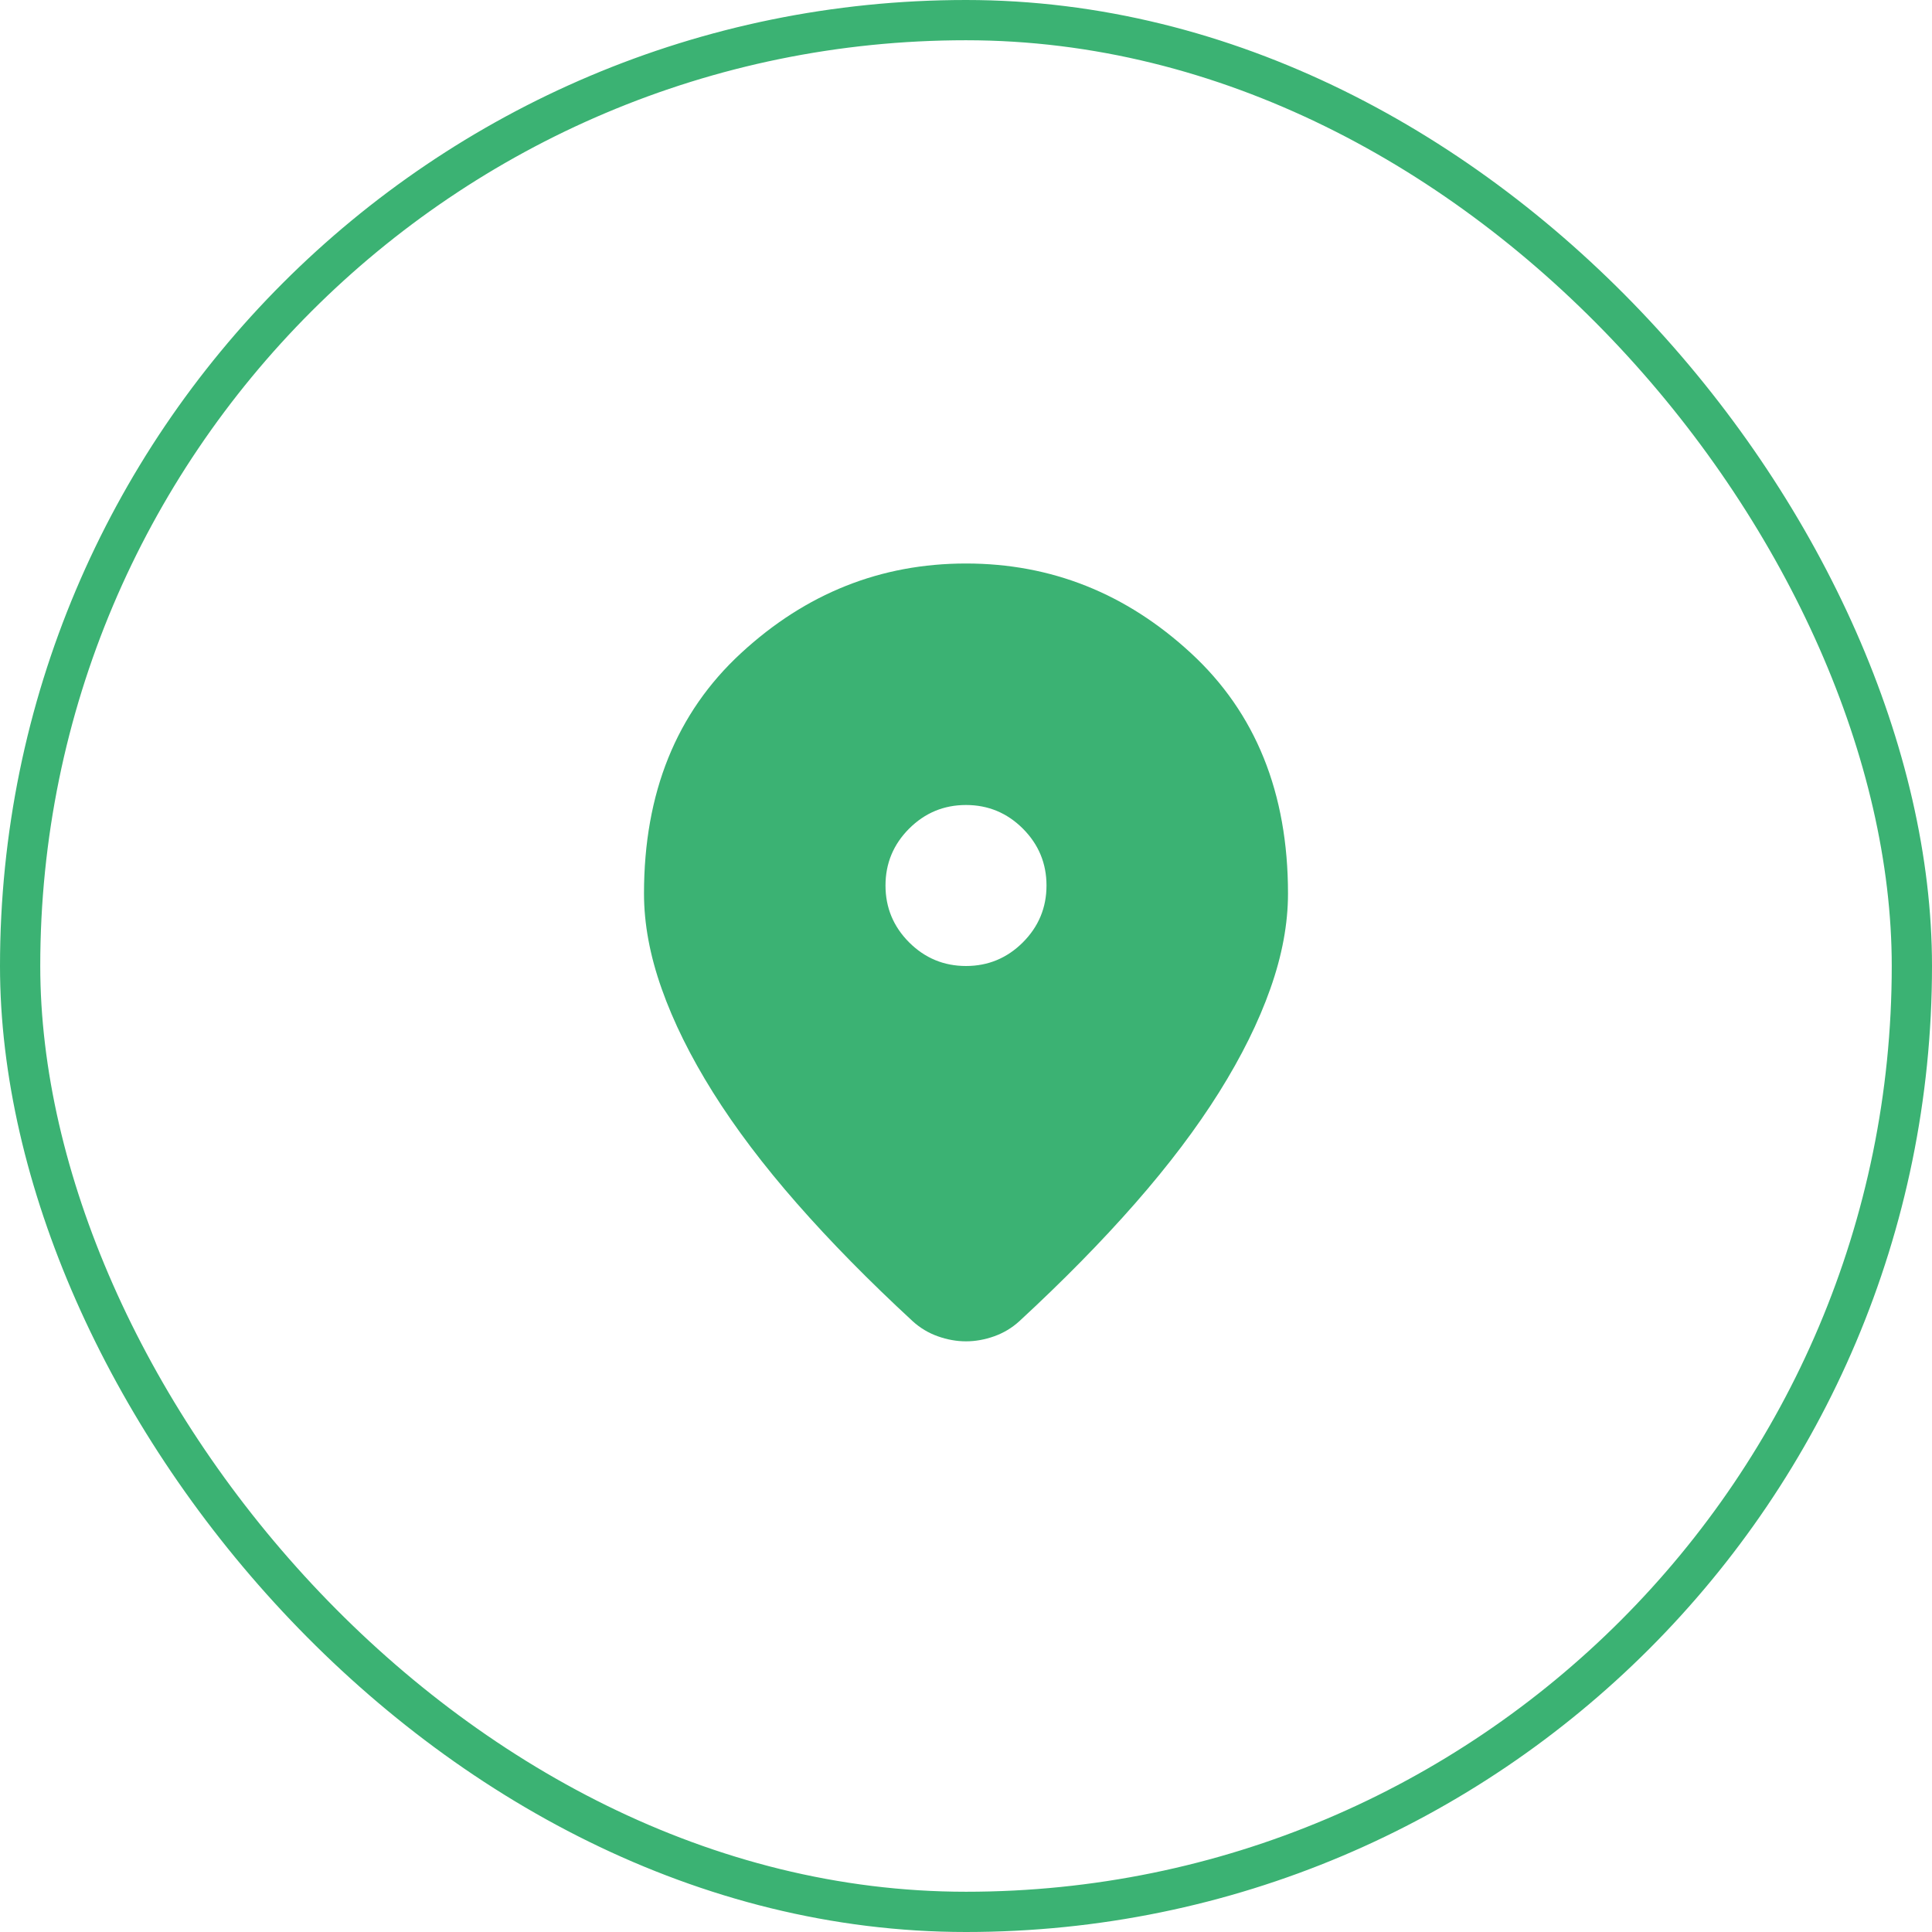
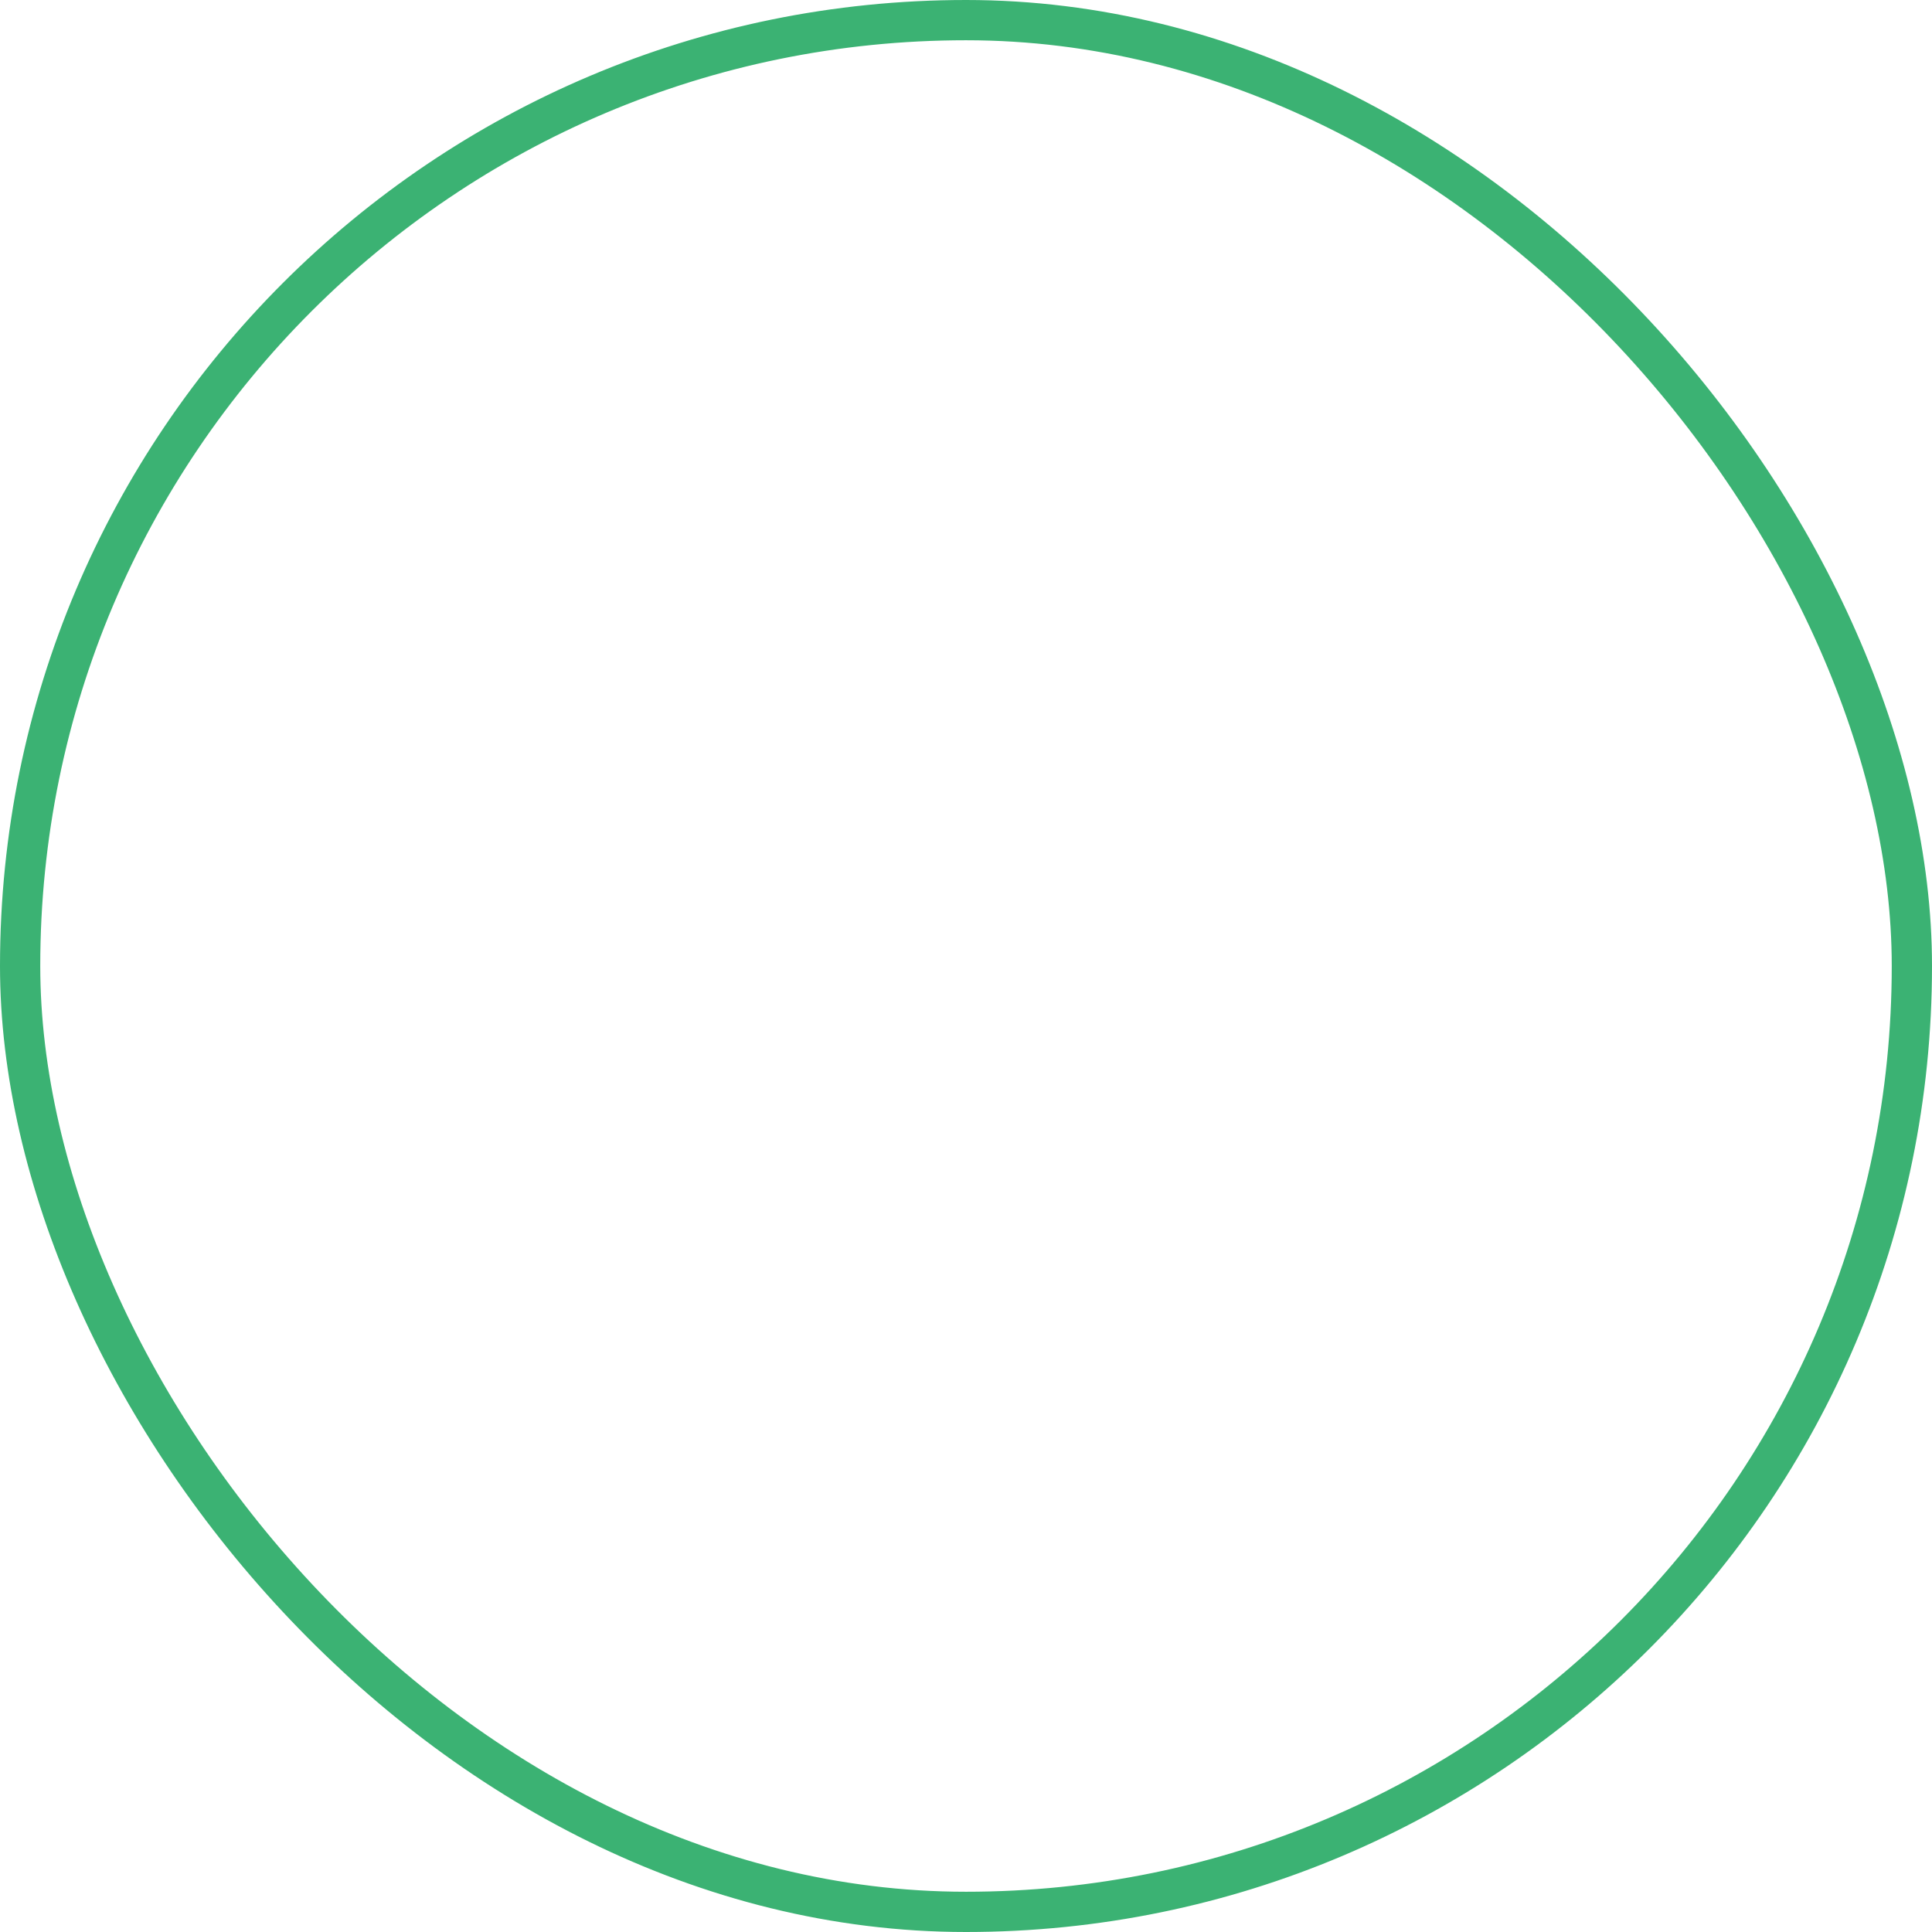
<svg xmlns="http://www.w3.org/2000/svg" width="48" height="48" viewBox="0 0 48 48" fill="none">
  <rect x="0.5" y="0.5" width="47" height="47" rx="23.5" stroke="#3BB273" />
  <mask id="mask0_1314_11793" style="mask-type:alpha" maskUnits="userSpaceOnUse" x="12" y="12" width="24" height="24">
-     <rect x="12" y="12" width="24" height="24" fill="#D9D9D9" />
-   </mask>
+     </mask>
  <g mask="url(#mask0_1314_11793)">
-     <path d="M24 33.325C23.767 33.325 23.533 33.283 23.3 33.2C23.067 33.117 22.858 32.992 22.675 32.825C21.592 31.825 20.633 30.85 19.8 29.9C18.967 28.95 18.271 28.029 17.712 27.137C17.154 26.246 16.729 25.387 16.438 24.562C16.146 23.738 16 22.95 16 22.2C16 19.7 16.804 17.708 18.413 16.225C20.021 14.742 21.883 14 24 14C26.117 14 27.979 14.742 29.587 16.225C31.196 17.708 32 19.7 32 22.2C32 22.95 31.854 23.738 31.562 24.562C31.271 25.387 30.846 26.246 30.288 27.137C29.729 28.029 29.033 28.95 28.2 29.9C27.367 30.85 26.408 31.825 25.325 32.825C25.142 32.992 24.933 33.117 24.7 33.2C24.467 33.283 24.233 33.325 24 33.325ZM24 24C24.55 24 25.021 23.804 25.413 23.413C25.804 23.021 26 22.55 26 22C26 21.45 25.804 20.979 25.413 20.587C25.021 20.196 24.55 20 24 20C23.45 20 22.979 20.196 22.587 20.587C22.196 20.979 22 21.45 22 22C22 22.55 22.196 23.021 22.587 23.413C22.979 23.804 23.45 24 24 24Z" fill="#3BB273" />
+     <path d="M24 33.325C23.767 33.325 23.533 33.283 23.3 33.2C23.067 33.117 22.858 32.992 22.675 32.825C21.592 31.825 20.633 30.85 19.8 29.9C18.967 28.95 18.271 28.029 17.712 27.137C17.154 26.246 16.729 25.387 16.438 24.562C16.146 23.738 16 22.95 16 22.2C16 19.7 16.804 17.708 18.413 16.225C20.021 14.742 21.883 14 24 14C26.117 14 27.979 14.742 29.587 16.225C31.196 17.708 32 19.7 32 22.2C32 22.95 31.854 23.738 31.562 24.562C31.271 25.387 30.846 26.246 30.288 27.137C29.729 28.029 29.033 28.95 28.2 29.9C27.367 30.85 26.408 31.825 25.325 32.825C25.142 32.992 24.933 33.117 24.7 33.2C24.467 33.283 24.233 33.325 24 33.325ZM24 24C24.55 24 25.021 23.804 25.413 23.413C25.804 23.021 26 22.55 26 22C26 21.45 25.804 20.979 25.413 20.587C23.45 20 22.979 20.196 22.587 20.587C22.196 20.979 22 21.45 22 22C22 22.55 22.196 23.021 22.587 23.413C22.979 23.804 23.45 24 24 24Z" fill="#3BB273" />
  </g>
</svg>